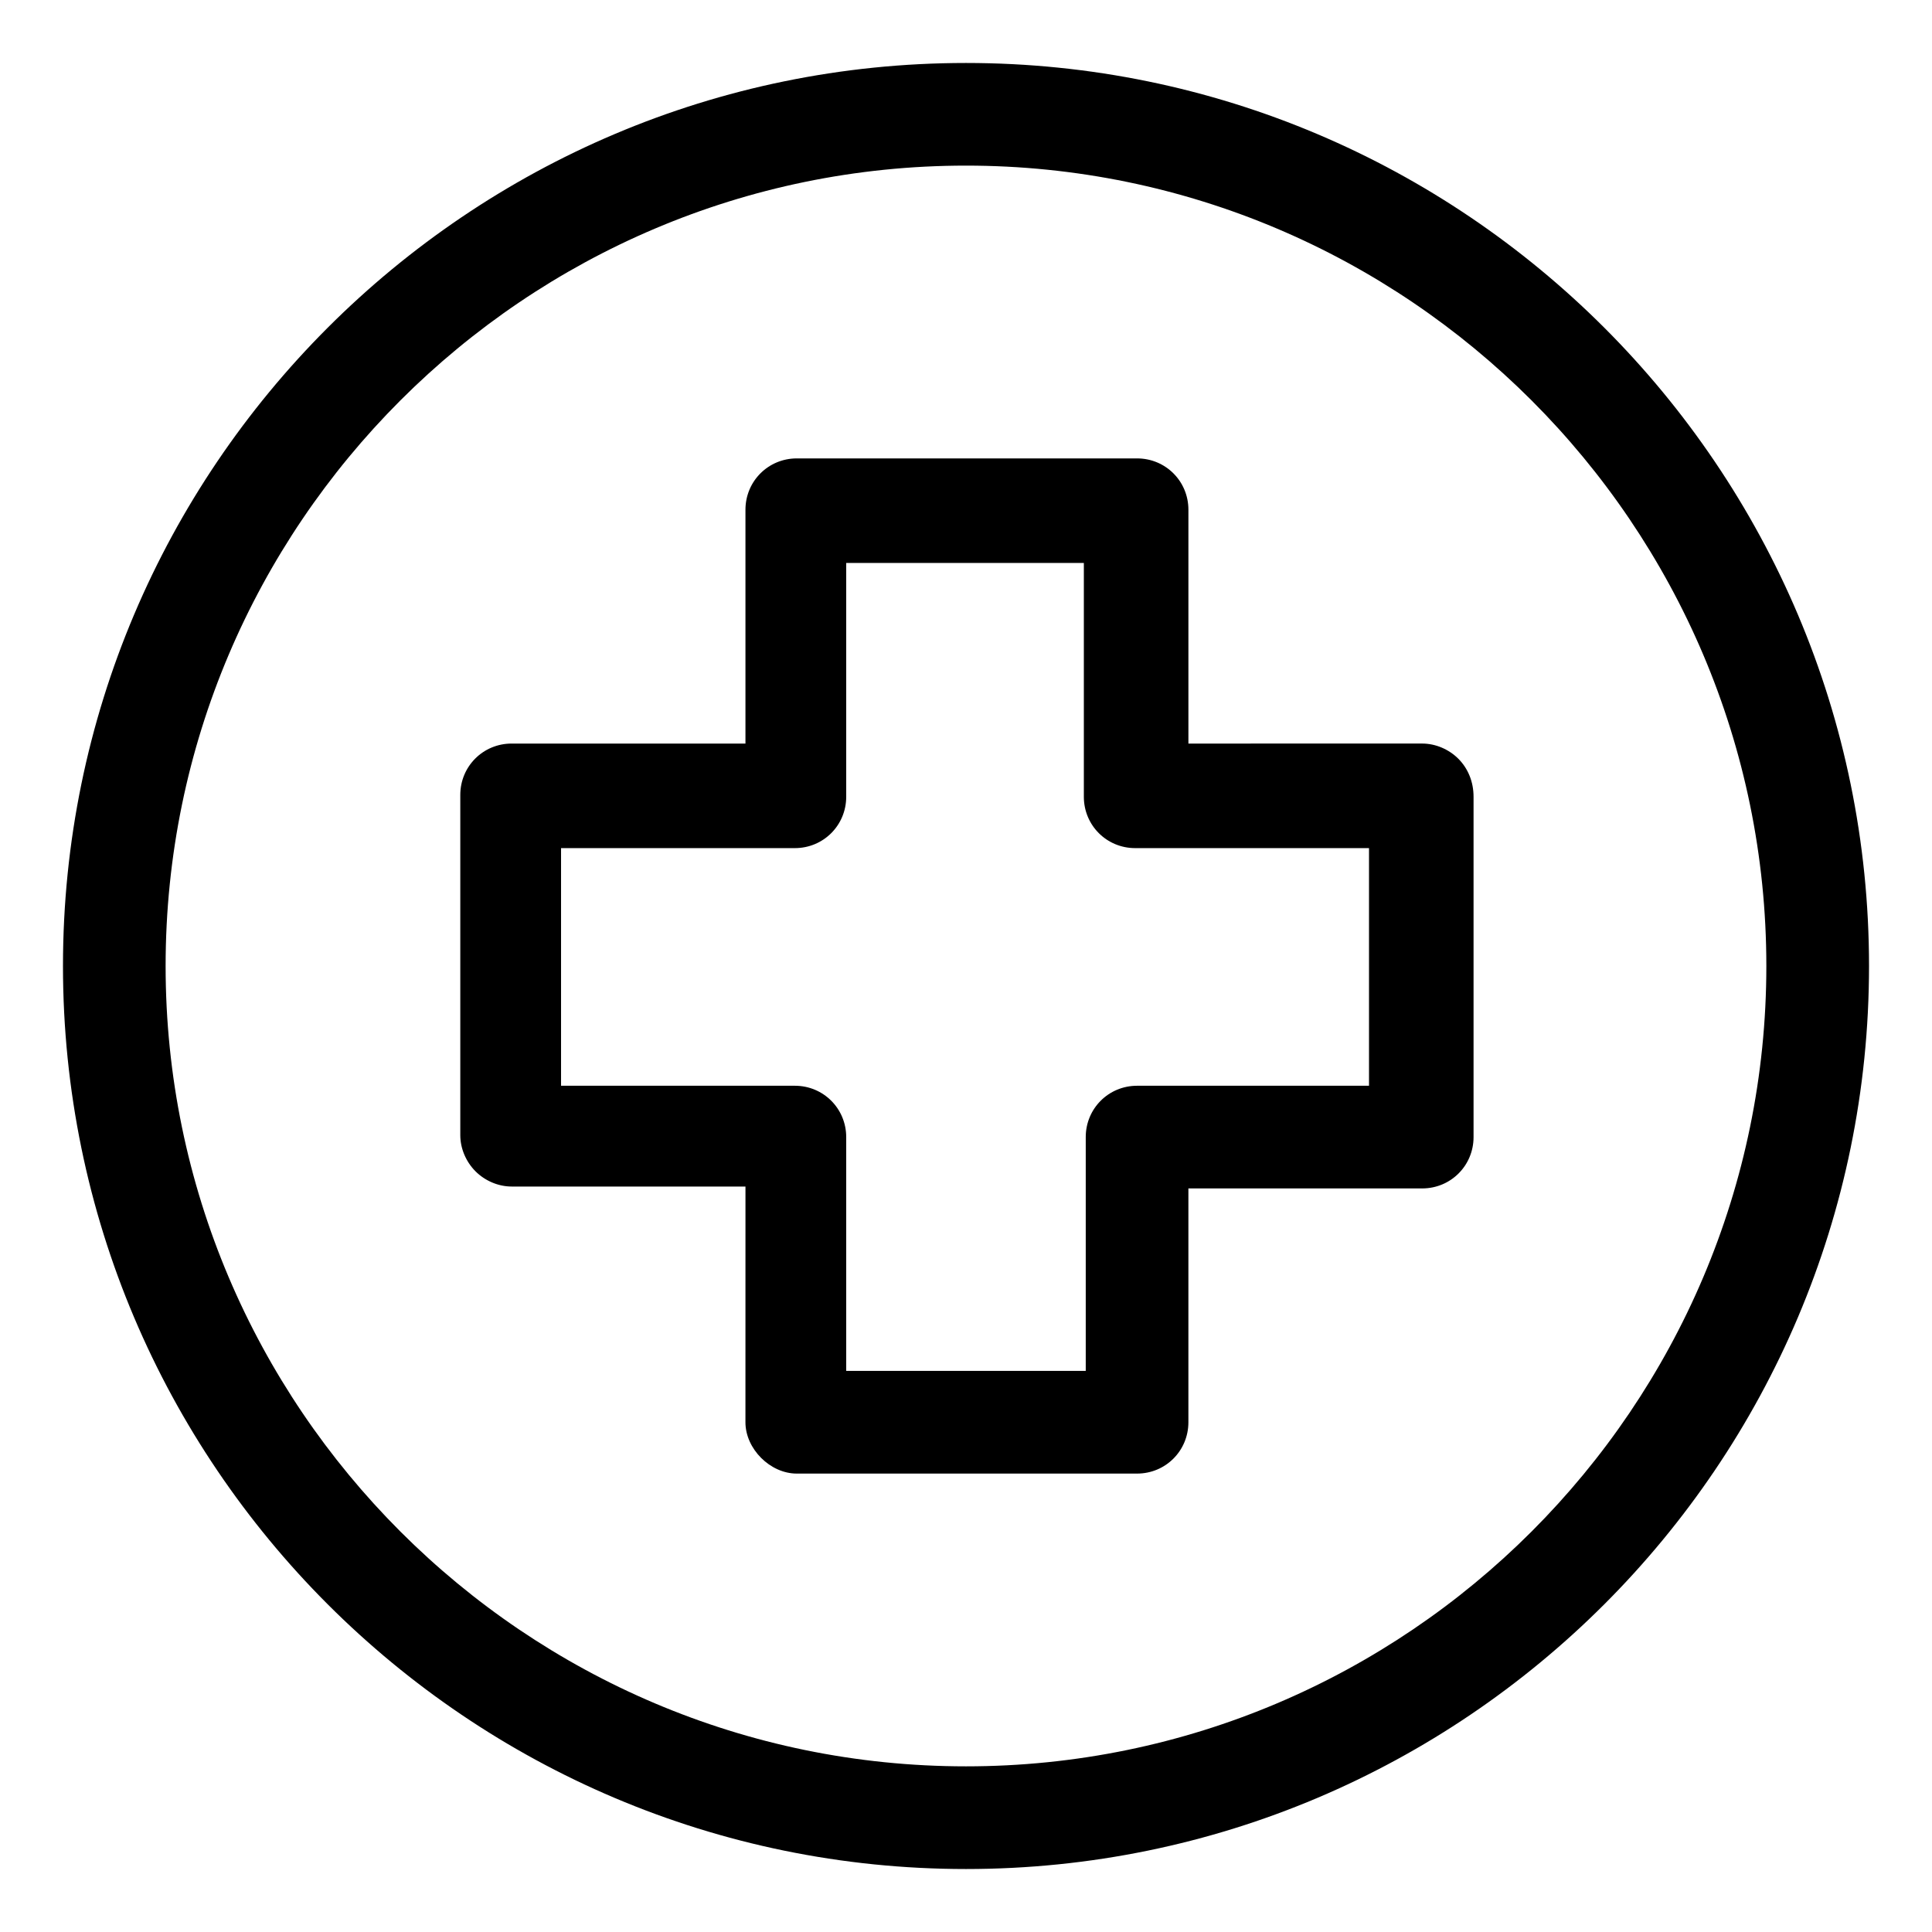
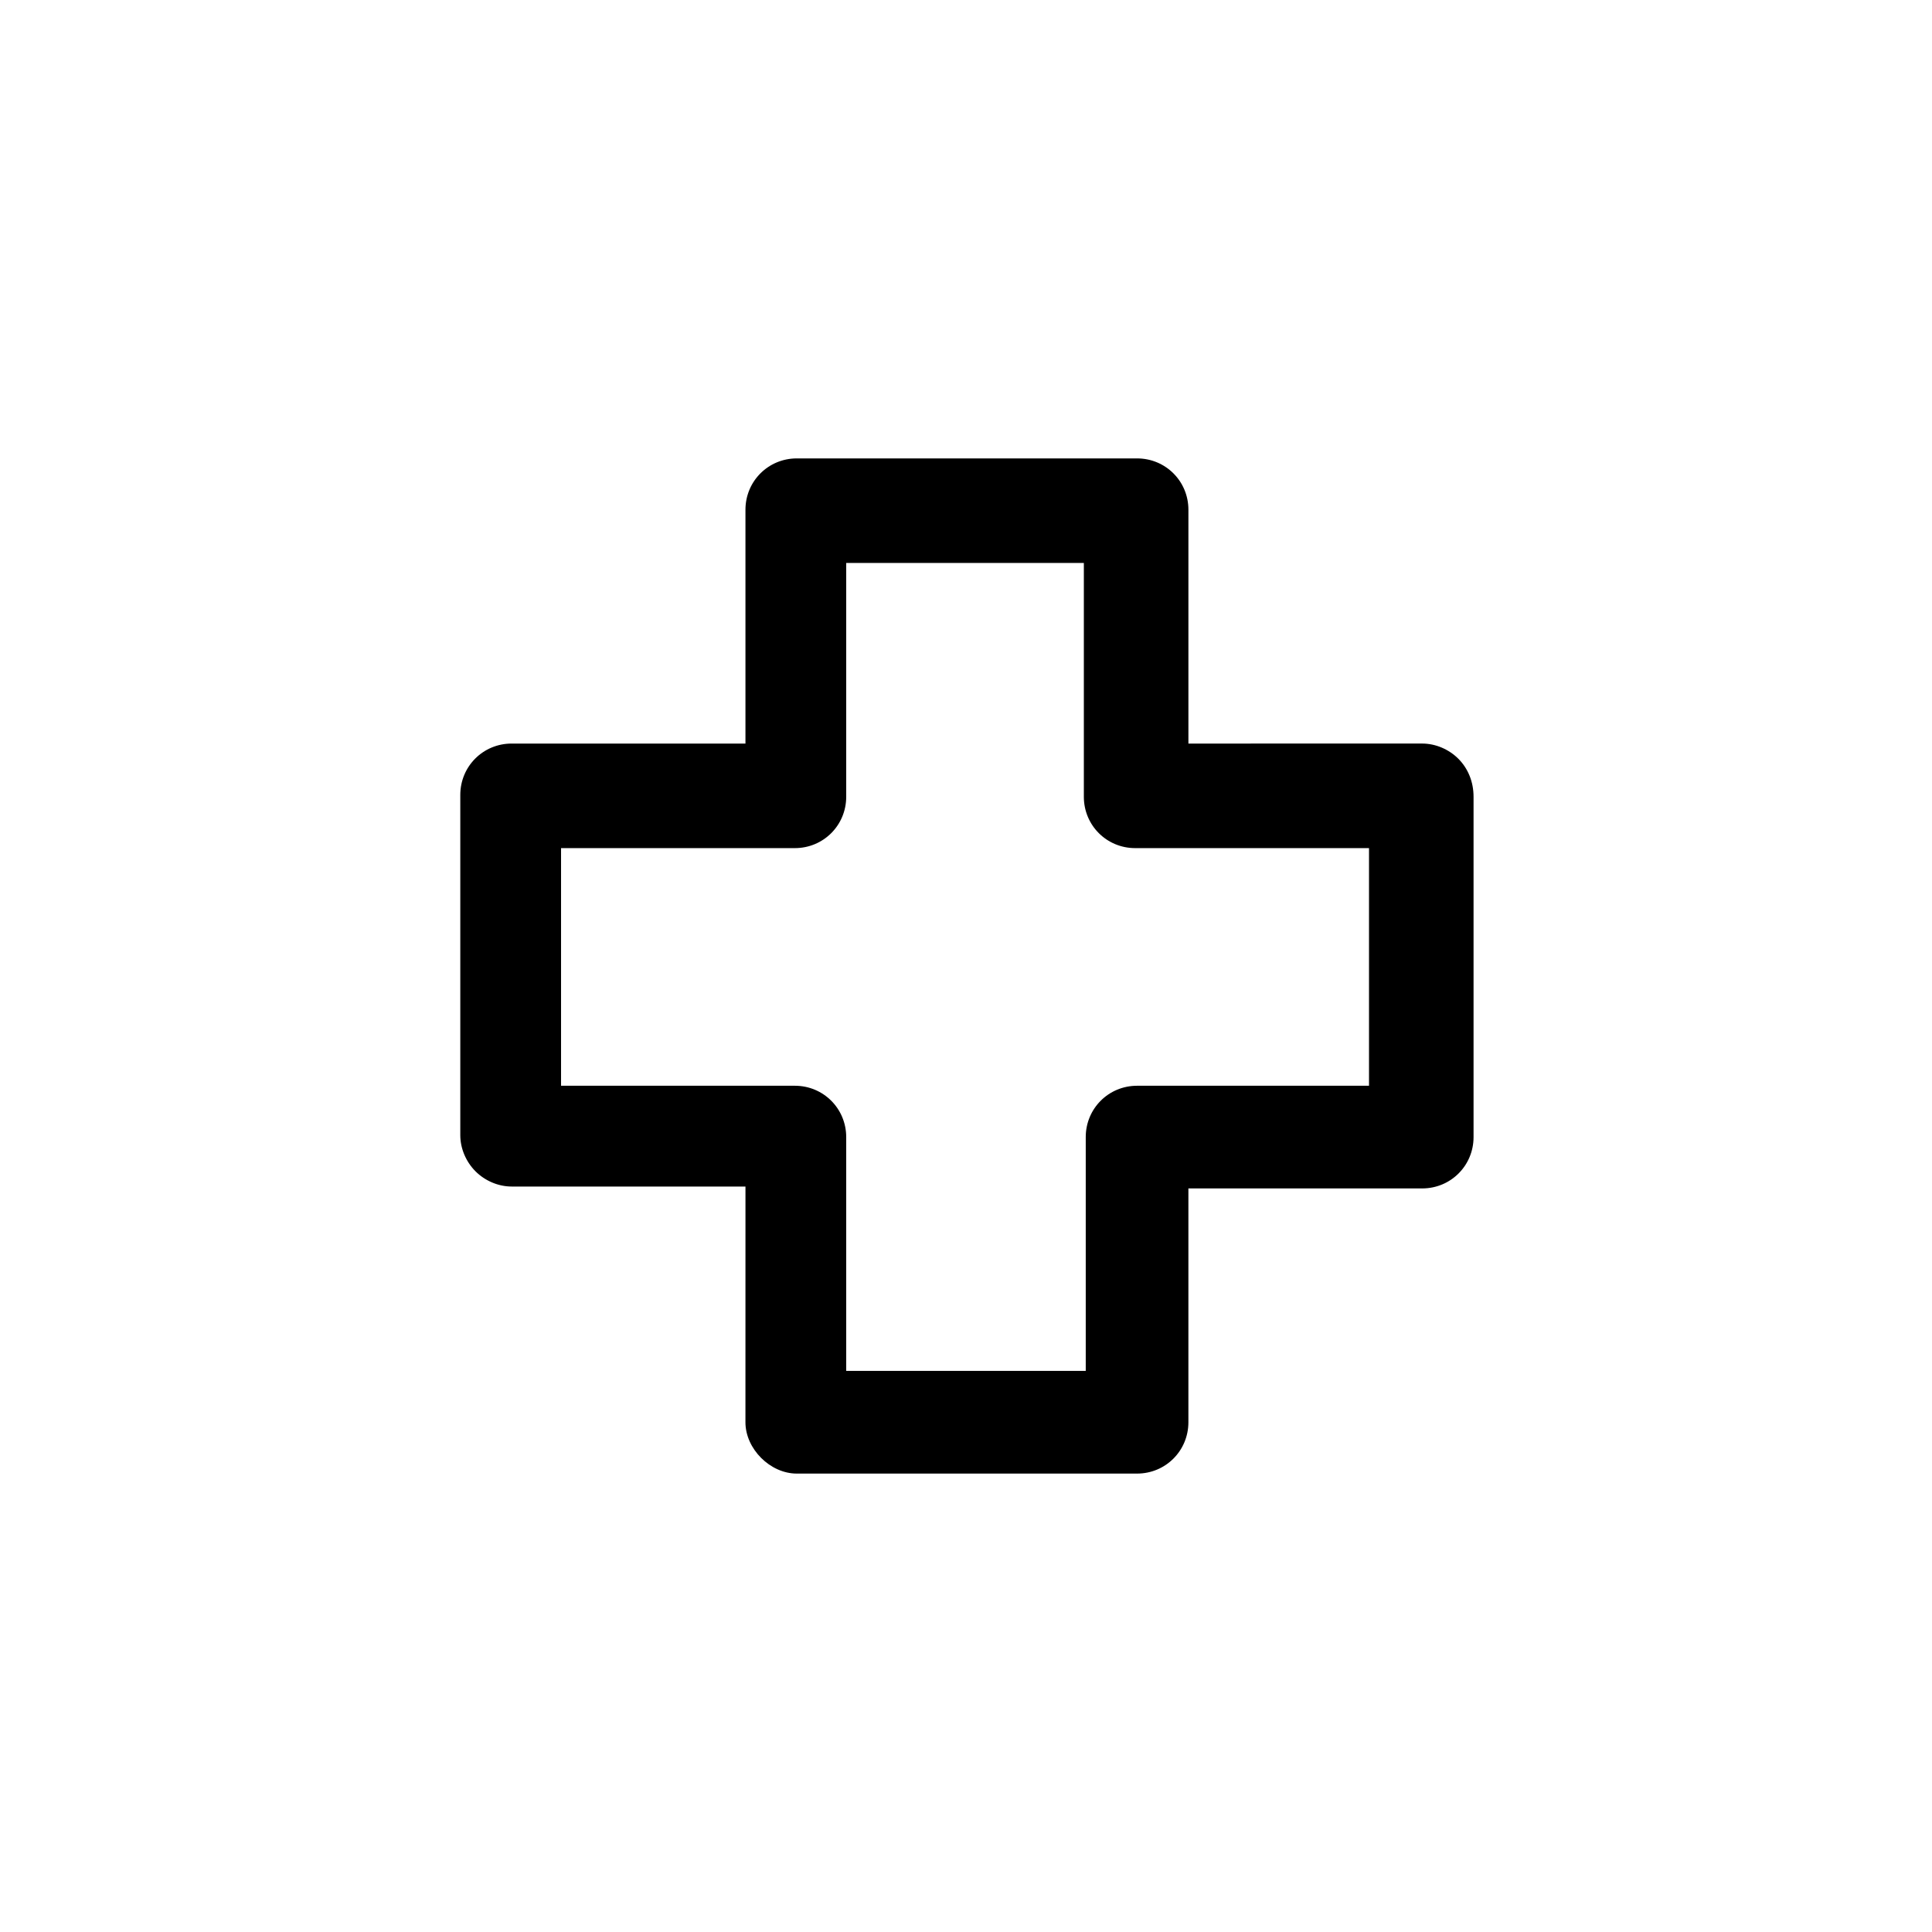
<svg xmlns="http://www.w3.org/2000/svg" fill="#000000" width="800px" height="800px" version="1.1" viewBox="144 144 512 512">
  <g>
    <path d="m530.48 345.08c-2.519-2.519-6.047-4.031-9.574-4.031l-61.965 0.004v-61.969c0-7.559-6.047-13.602-13.602-13.602h-90.184c-7.559 0-13.602 6.047-13.602 13.602v61.969h-61.969c-7.559 0-13.602 6.047-13.602 13.602v90.184c0 3.527 1.512 7.055 4.031 9.574 2.519 2.519 6.047 4.031 9.574 4.031h61.969l-0.008 62.469c0 7.055 6.551 13.602 13.602 13.602h90.184c7.559 0 13.602-6.047 13.602-13.602v-61.969h61.969c7.559 0 13.602-6.047 13.602-13.602v-90.184c0.004-4.031-1.508-7.559-4.027-10.078zm-23.176 86.656h-61.969c-7.559 0-13.602 6.047-13.602 13.602v61.969h-63.48v-61.969c0-7.559-6.047-13.602-13.602-13.602h-61.969v-62.977h61.969c7.559 0 13.602-6.047 13.602-13.602v-61.969h62.977v61.969c0 7.559 6.047 13.602 13.602 13.602h61.969v62.977z" />
-     <path d="m400 160.69c-132 0-239.31 107.31-239.31 239.31 0 132 107.31 239.31 239.31 239.31 132 0 239.31-107.31 239.31-239.31 0-132-107.31-239.31-239.31-239.31zm0 451.41c-116.89 0-212.11-95.219-212.11-212.1 0-116.89 95.219-212.11 212.11-212.11 116.88 0 212.1 95.219 212.1 212.11 0 116.88-95.219 212.1-212.1 212.1z" />
  </g>
</svg>